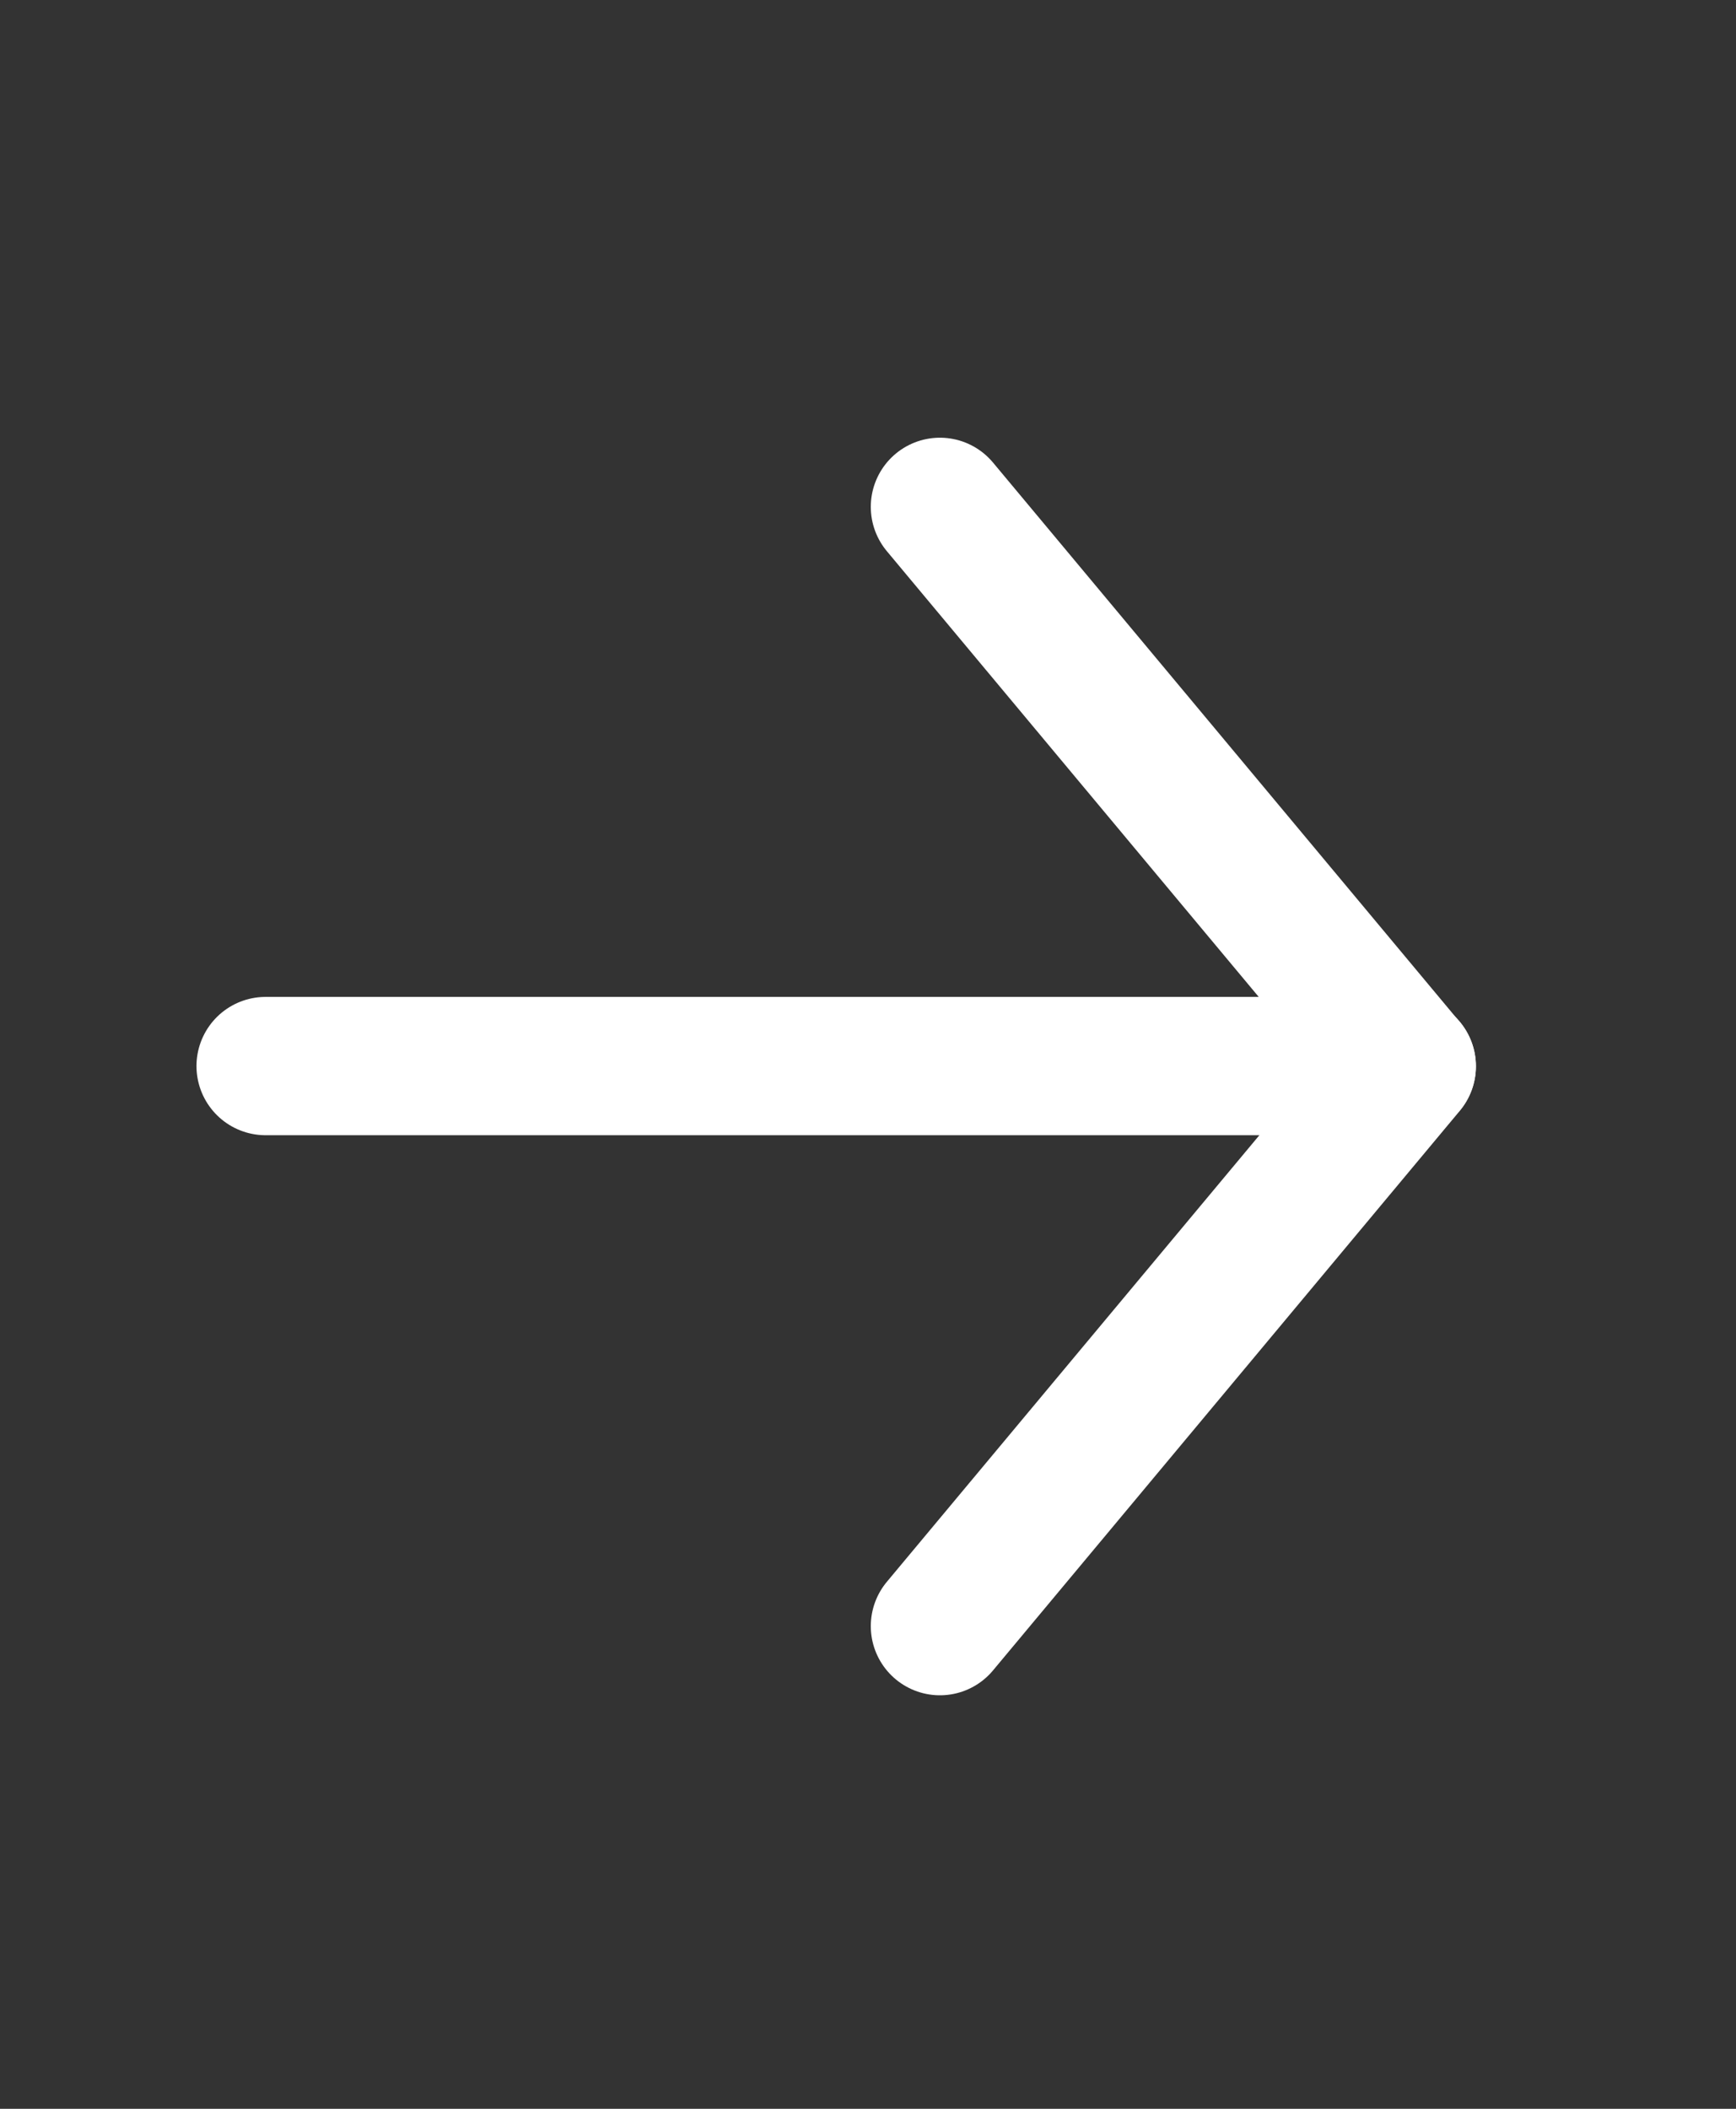
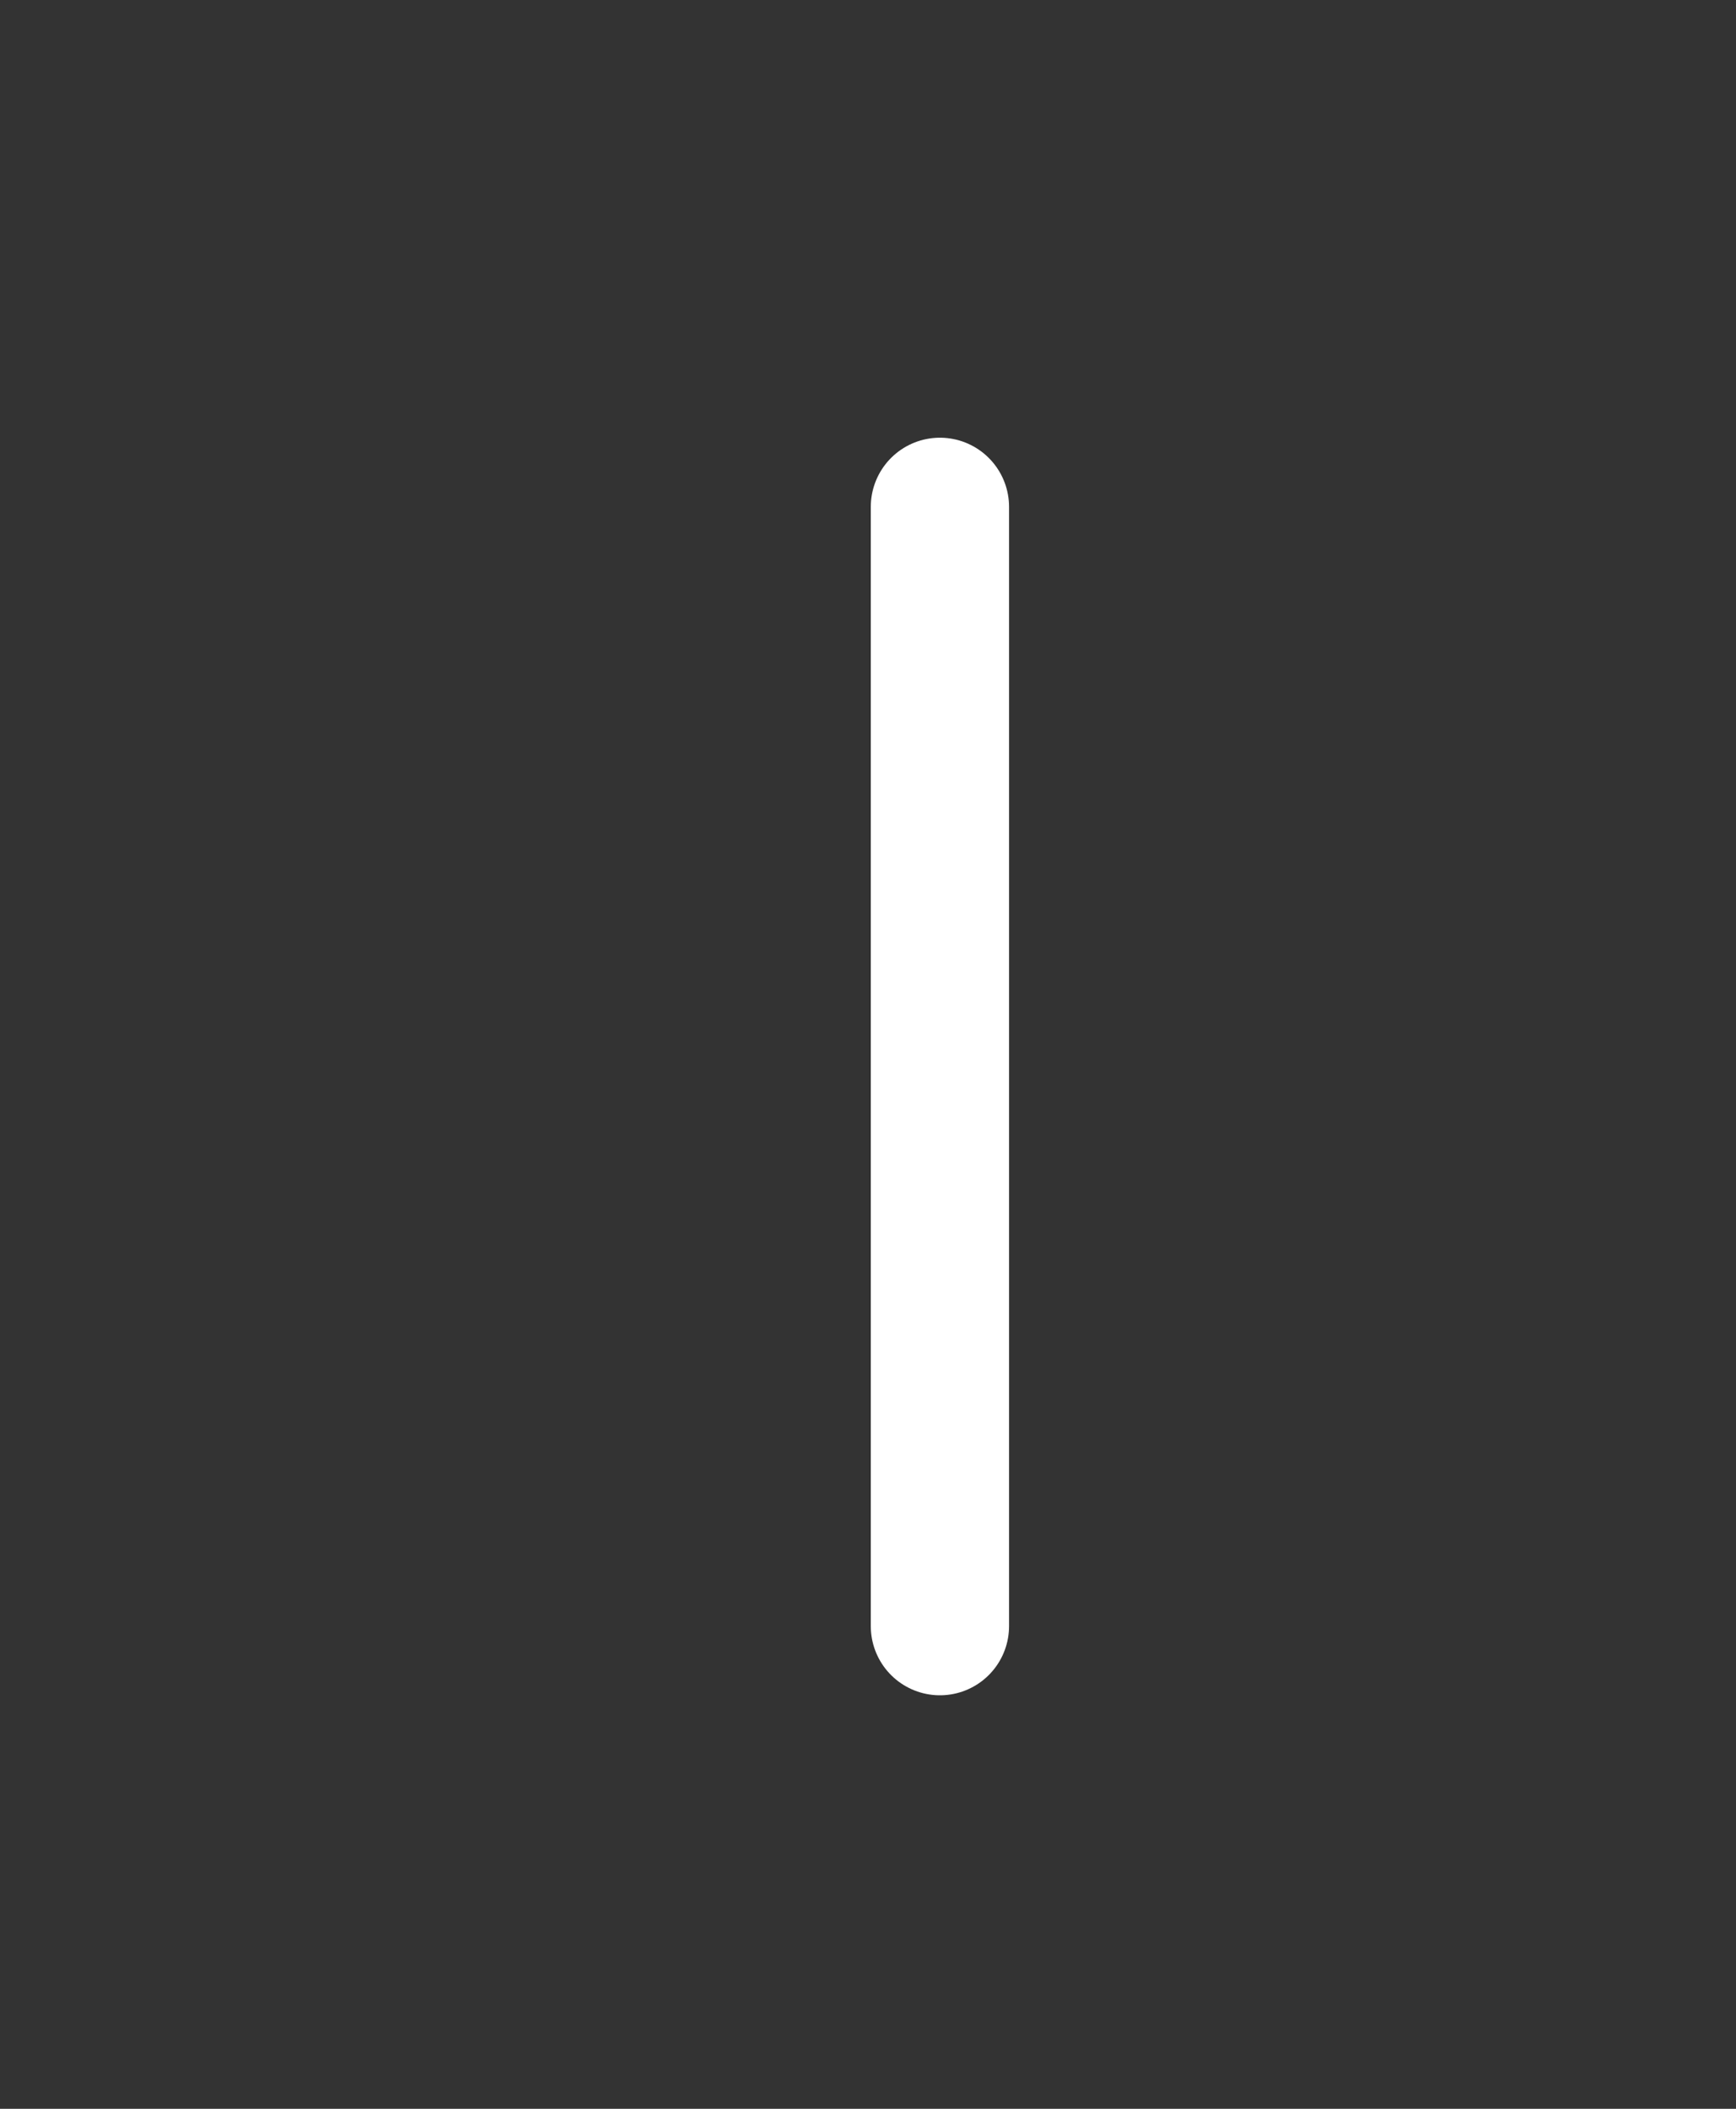
<svg xmlns="http://www.w3.org/2000/svg" width="14" height="17" viewBox="0 0 14 17" fill="none">
  <rect x="0" y="0" width="14" height="17" fill="#333333" stroke="none" />
-   <path d="M2.142 8.594H11.345" stroke="white" stroke-width="1.115" stroke-linecap="round" stroke-linejoin="round" />
-   <path d="M7.58 4.086L11.345 8.597L7.58 13.109" stroke="white" stroke-width="1.115" stroke-linecap="round" stroke-linejoin="round" />
+   <path d="M7.58 4.086L7.58 13.109" stroke="white" stroke-width="1.115" stroke-linecap="round" stroke-linejoin="round" />
</svg>